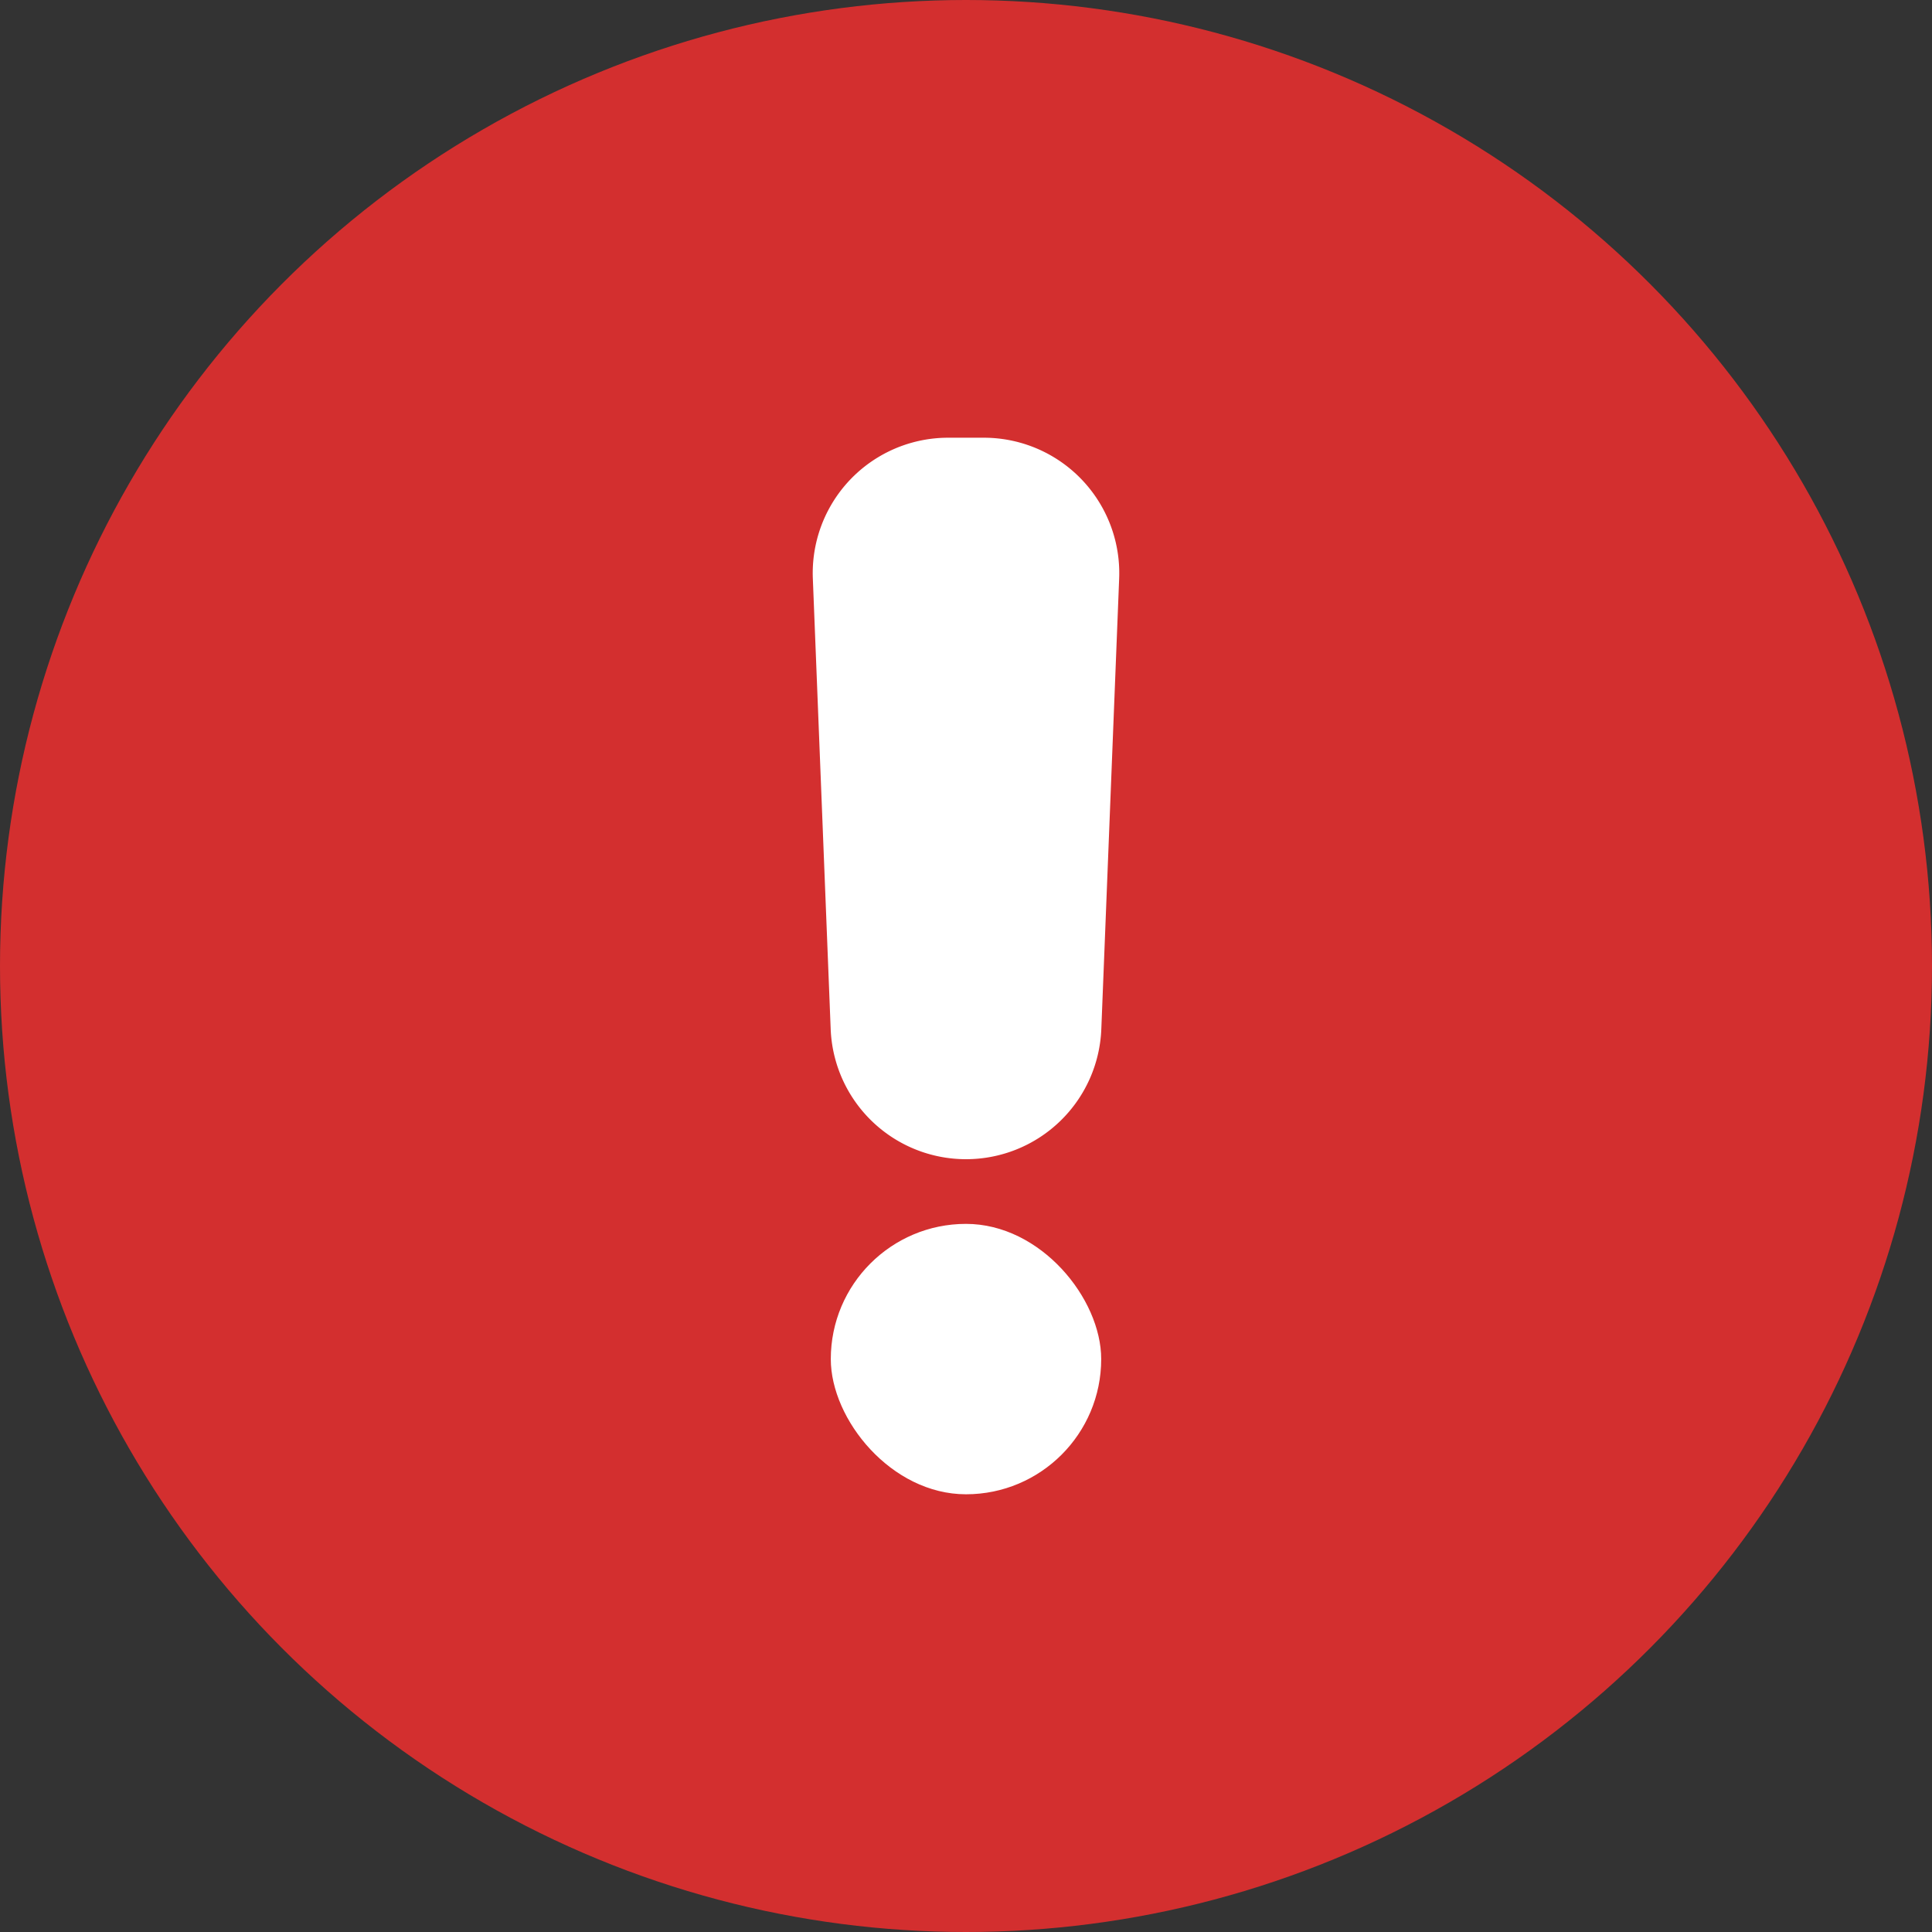
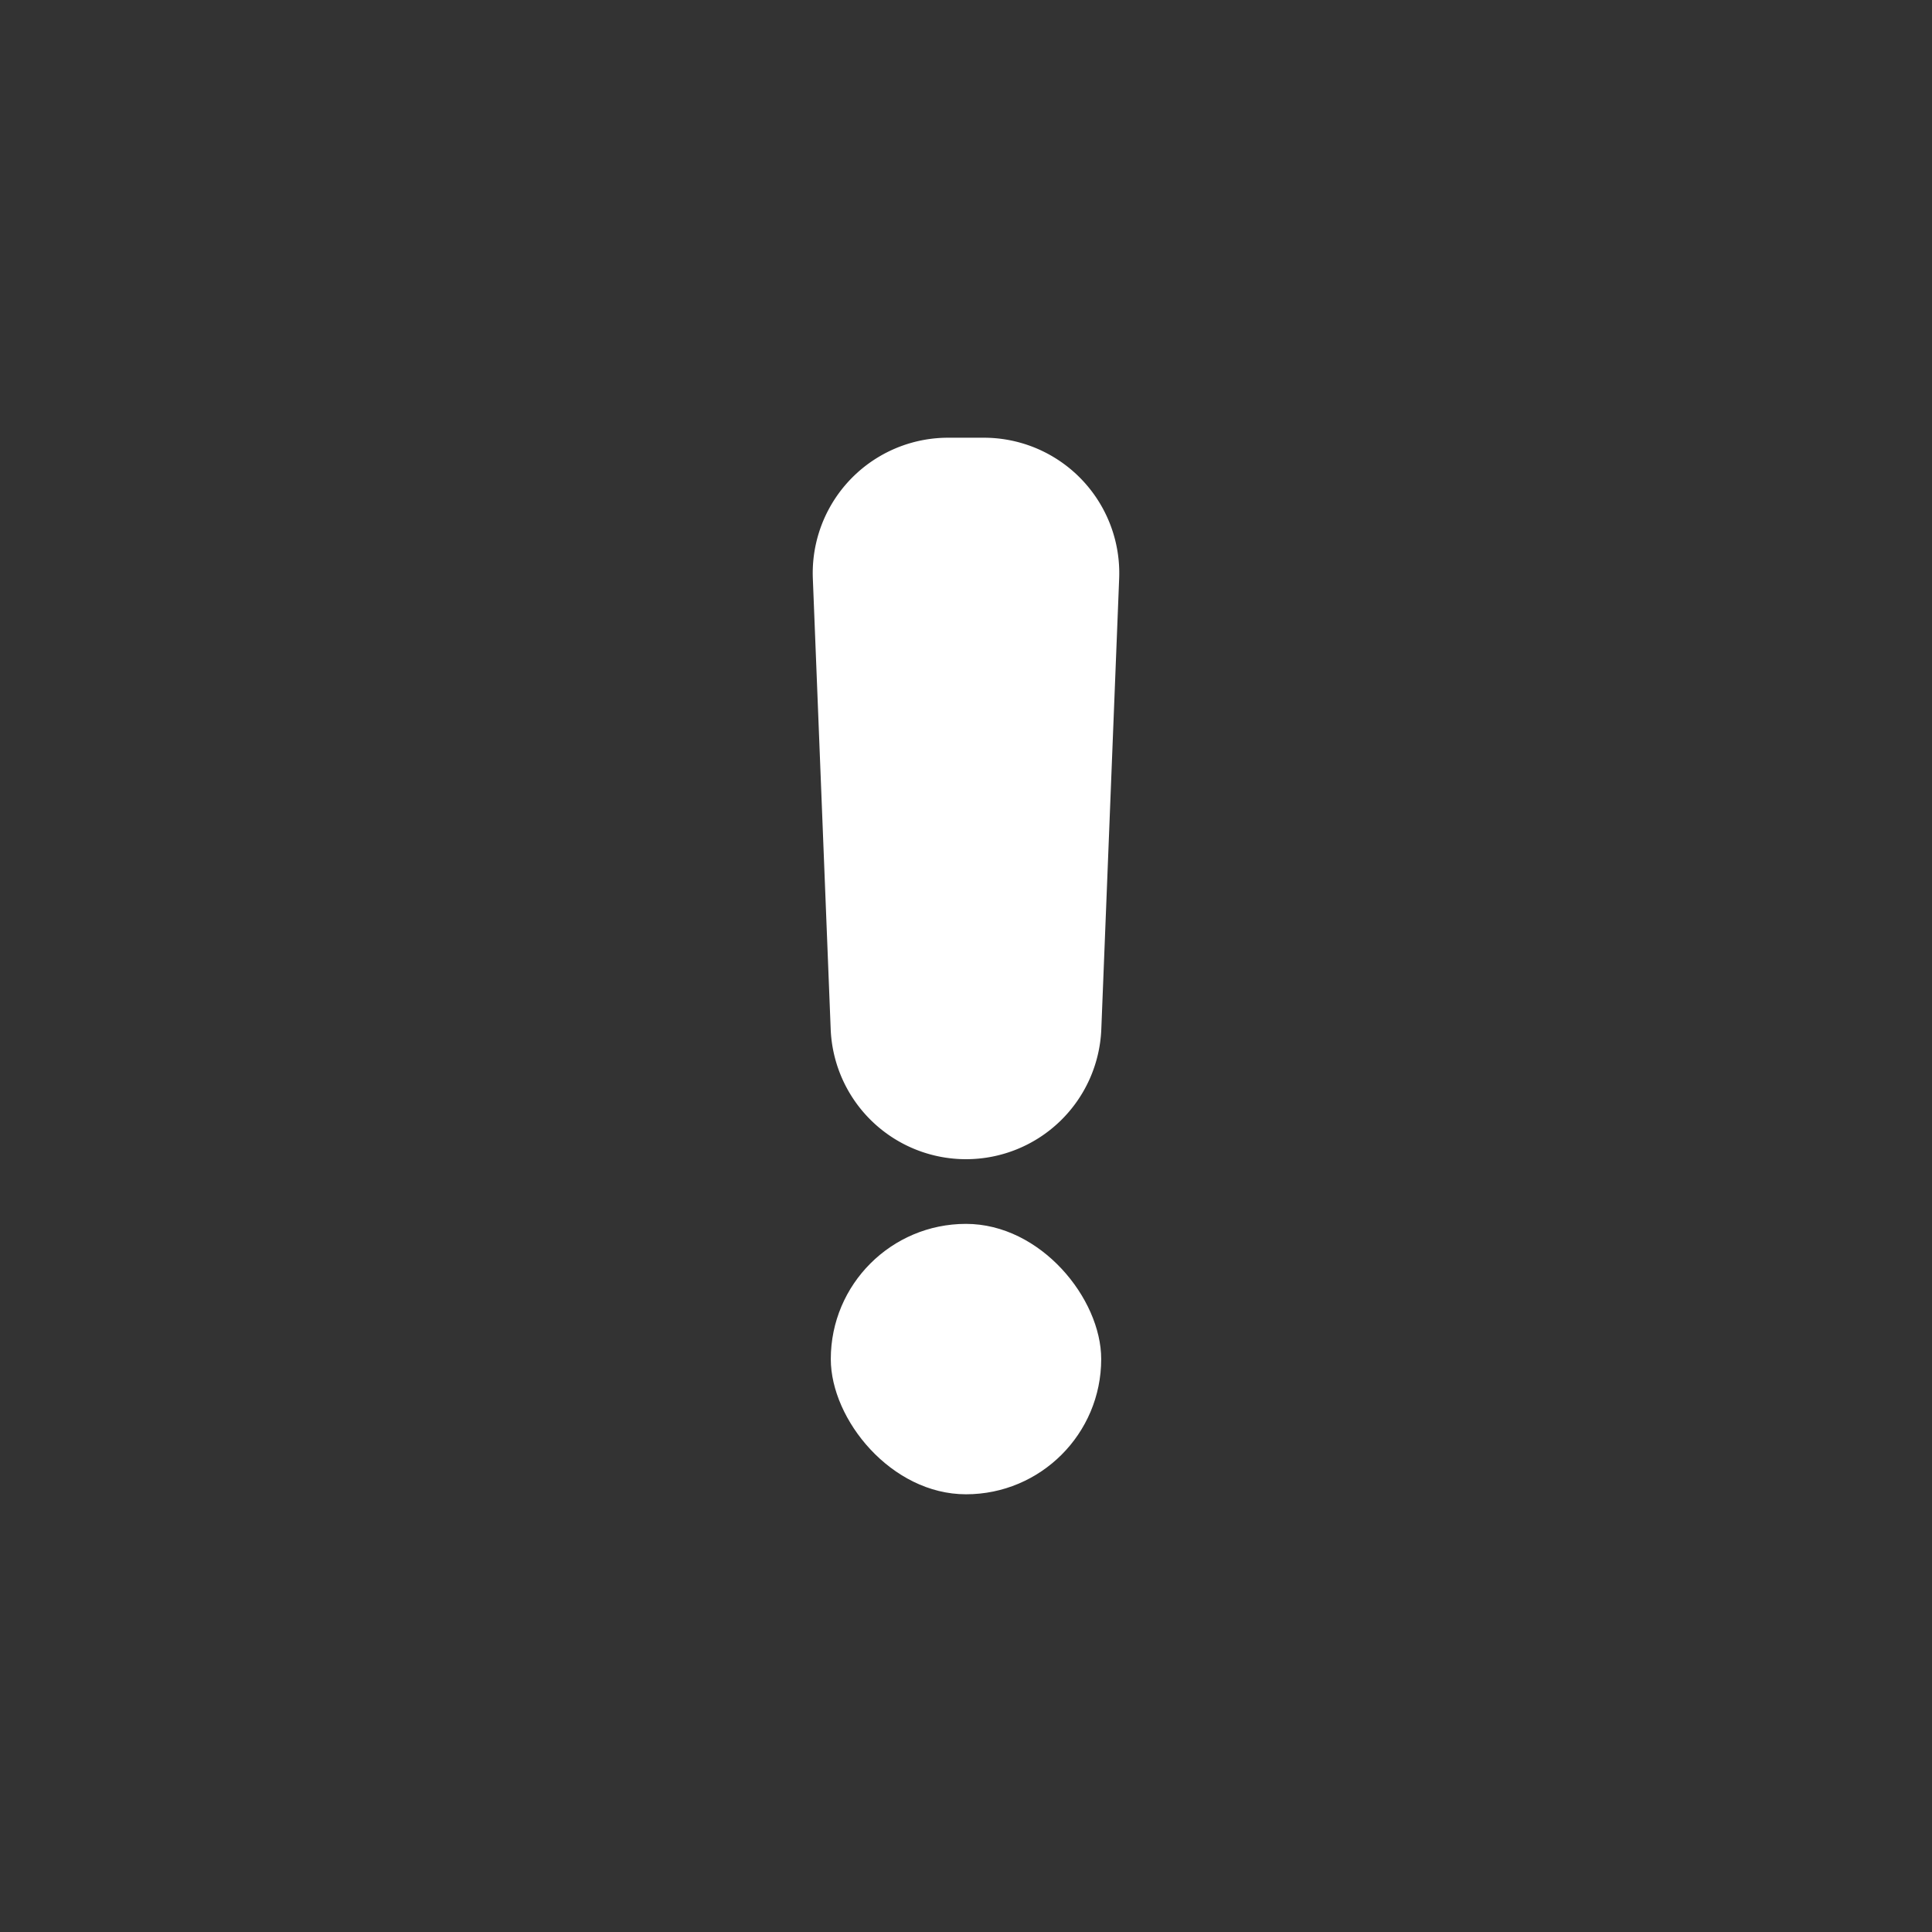
<svg xmlns="http://www.w3.org/2000/svg" version="1.1" width="512" height="512" x="0" y="0" viewBox="0 0 512 512" style="enable-background:new 0 0 512 512" xml:space="preserve" class="">
  <rect x="0" y="0" width="512" height="512" fill="#333333" stroke="none" />
  <g>
    <g data-name="Layer 2">
-       <circle cx="256" cy="256" r="256" fill="#d32f2f" opacity="1" data-original="#ff2147" class="" />
      <g fill="#fff">
        <path d="M256 307.2a35.89 35.89 0 0 1-35.86-34.46l-4.73-119.44a35.89 35.89 0 0 1 35.86-37.3h9.46a35.89 35.89 0 0 1 35.86 37.3l-4.73 119.44A35.89 35.89 0 0 1 256 307.2z" fill="#ffffff" opacity="1" data-original="#ffffff" class="" />
        <rect width="71.66" height="71.66" x="220.17" y="324.34" rx="35.83" fill="#ffffff" opacity="1" data-original="#ffffff" class="" />
      </g>
    </g>
  </g>
</svg>